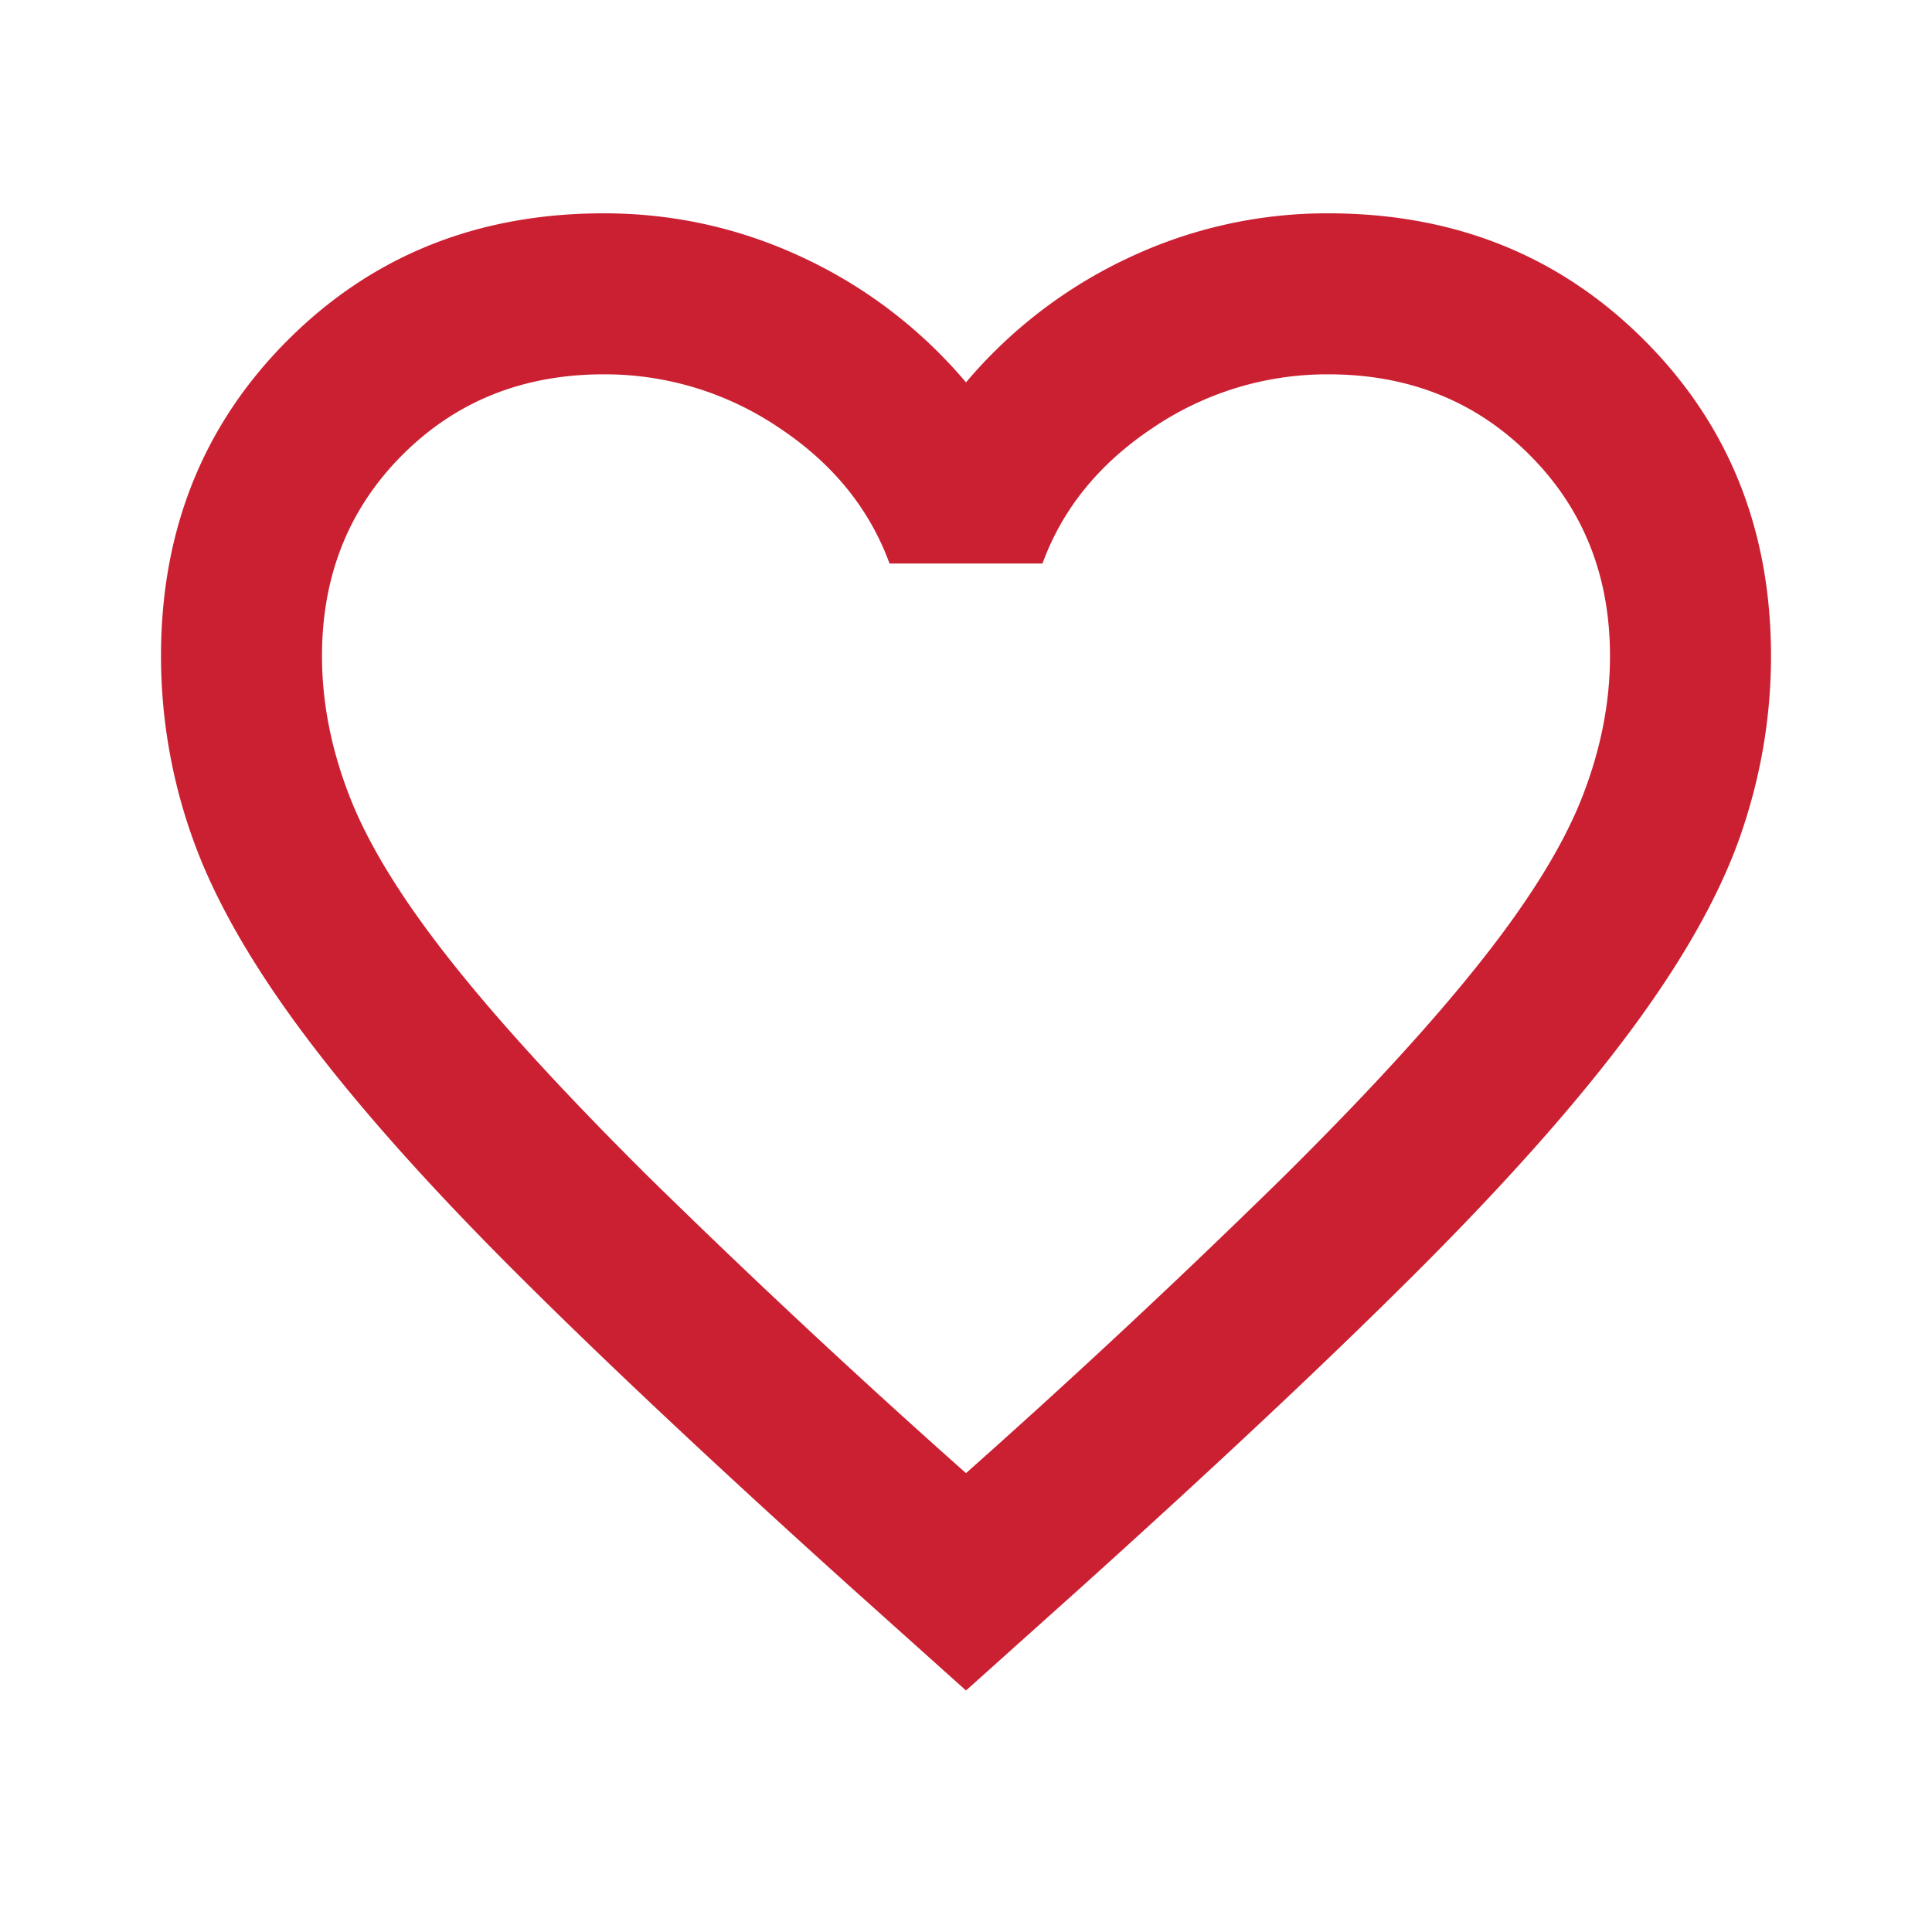
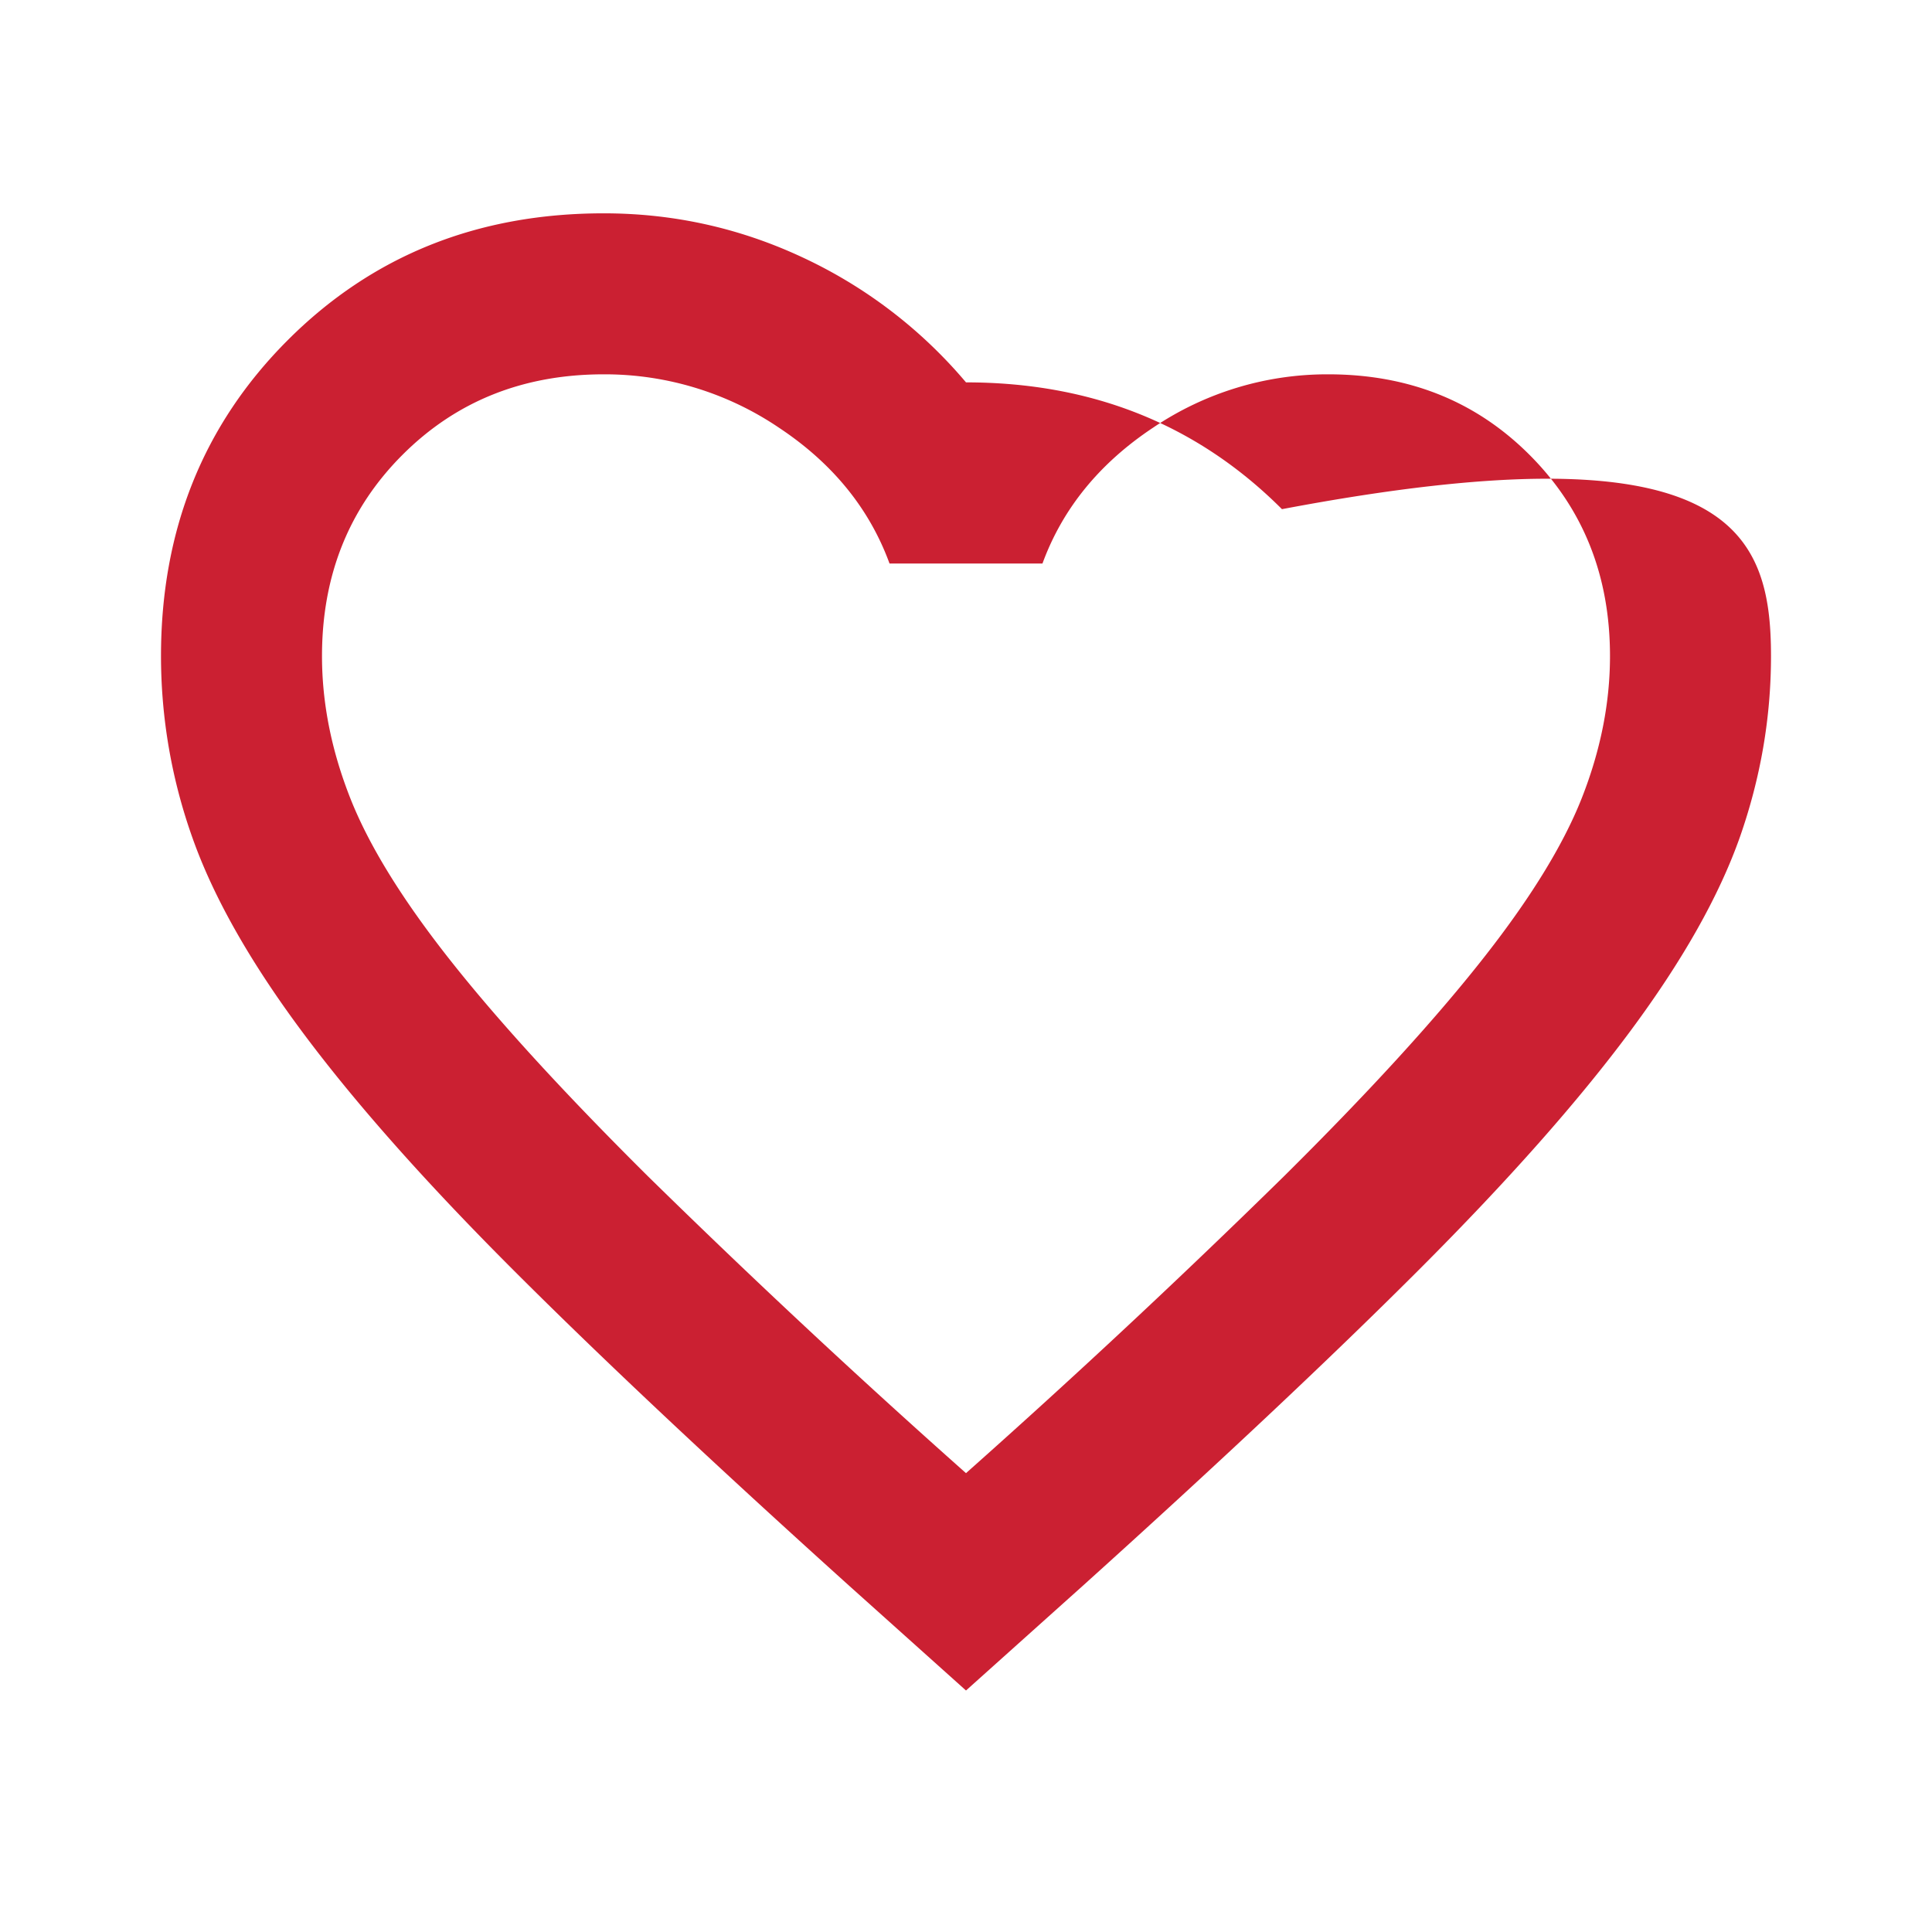
<svg xmlns="http://www.w3.org/2000/svg" width="24" height="24" fill="none">
-   <path d="m12 21-1.45-1.3c-1.683-1.517-3.075-2.825-4.175-3.925-1.1-1.1-1.975-2.088-2.625-2.963-.65-.874-1.104-1.679-1.362-2.412A6.725 6.725 0 0 1 2 8.15c0-1.567.525-2.875 1.575-3.925C4.625 3.175 5.933 2.65 7.5 2.65c.867 0 1.692.183 2.475.55A5.93 5.93 0 0 1 12 4.75a5.93 5.93 0 0 1 2.025-1.55 5.769 5.769 0 0 1 2.475-.55c1.567 0 2.875.525 3.925 1.575C21.475 5.275 22 6.583 22 8.15c0 .767-.13 1.517-.387 2.25-.259.733-.713 1.537-1.363 2.412-.65.876-1.525 1.863-2.625 2.963s-2.492 2.408-4.175 3.925L12 21Zm0-2.7a109.28 109.28 0 0 0 3.95-3.688c1.033-1.024 1.85-1.916 2.45-2.675.6-.758 1.017-1.433 1.25-2.024.233-.592.35-1.18.35-1.763 0-1-.333-1.833-1-2.5s-1.5-1-2.5-1a3.86 3.86 0 0 0-2.175.662C13.658 5.755 13.2 6.317 12.95 7h-1.9c-.25-.683-.708-1.246-1.375-1.688A3.86 3.86 0 0 0 7.5 4.65c-1 0-1.833.333-2.5 1s-1 1.5-1 2.5c0 .583.117 1.17.35 1.762.233.592.65 1.267 1.25 2.025.6.759 1.417 1.65 2.45 2.676A109.306 109.306 0 0 0 12 18.3Z" fill="#CB2032" />
+   <path d="m12 21-1.45-1.3c-1.683-1.517-3.075-2.825-4.175-3.925-1.1-1.1-1.975-2.088-2.625-2.963-.65-.874-1.104-1.679-1.362-2.412A6.725 6.725 0 0 1 2 8.15c0-1.567.525-2.875 1.575-3.925C4.625 3.175 5.933 2.65 7.5 2.65c.867 0 1.692.183 2.475.55A5.93 5.93 0 0 1 12 4.75c1.567 0 2.875.525 3.925 1.575C21.475 5.275 22 6.583 22 8.15c0 .767-.13 1.517-.387 2.25-.259.733-.713 1.537-1.363 2.412-.65.876-1.525 1.863-2.625 2.963s-2.492 2.408-4.175 3.925L12 21Zm0-2.7a109.28 109.28 0 0 0 3.95-3.688c1.033-1.024 1.85-1.916 2.45-2.675.6-.758 1.017-1.433 1.25-2.024.233-.592.35-1.18.35-1.763 0-1-.333-1.833-1-2.5s-1.5-1-2.5-1a3.86 3.86 0 0 0-2.175.662C13.658 5.755 13.2 6.317 12.95 7h-1.9c-.25-.683-.708-1.246-1.375-1.688A3.86 3.86 0 0 0 7.5 4.65c-1 0-1.833.333-2.5 1s-1 1.5-1 2.5c0 .583.117 1.17.35 1.762.233.592.65 1.267 1.25 2.025.6.759 1.417 1.65 2.45 2.676A109.306 109.306 0 0 0 12 18.3Z" fill="#CB2032" />
</svg>